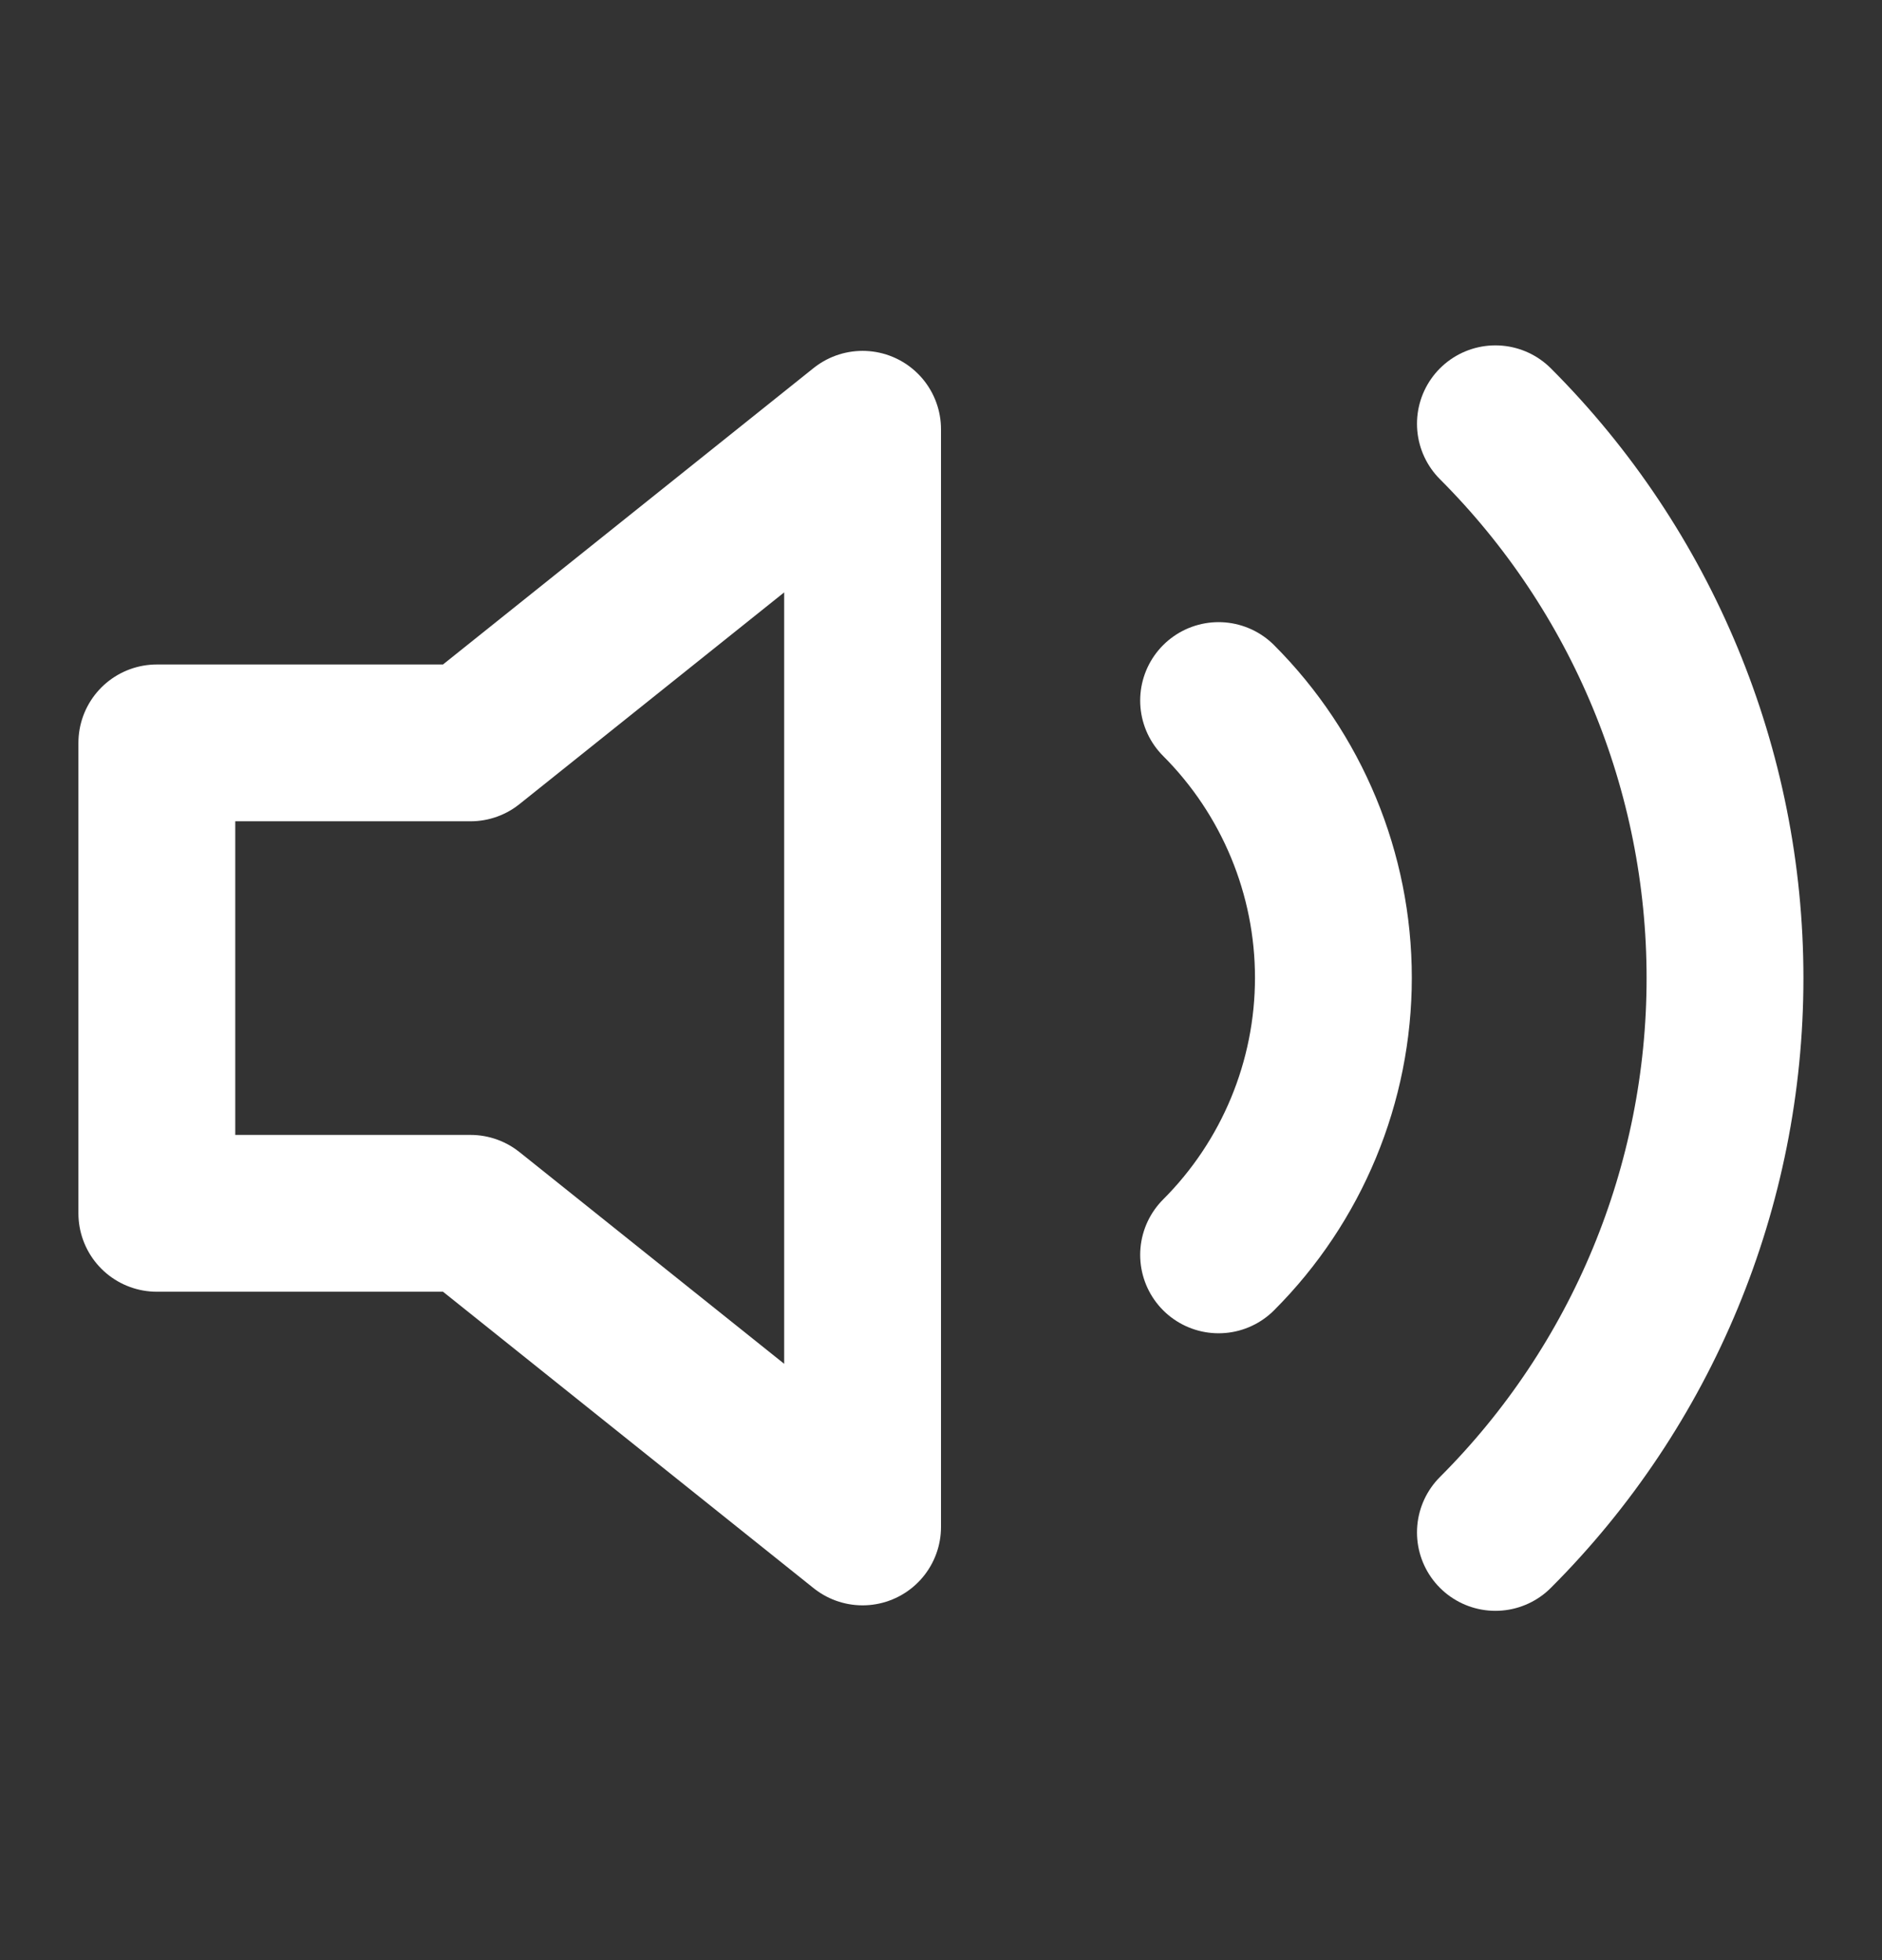
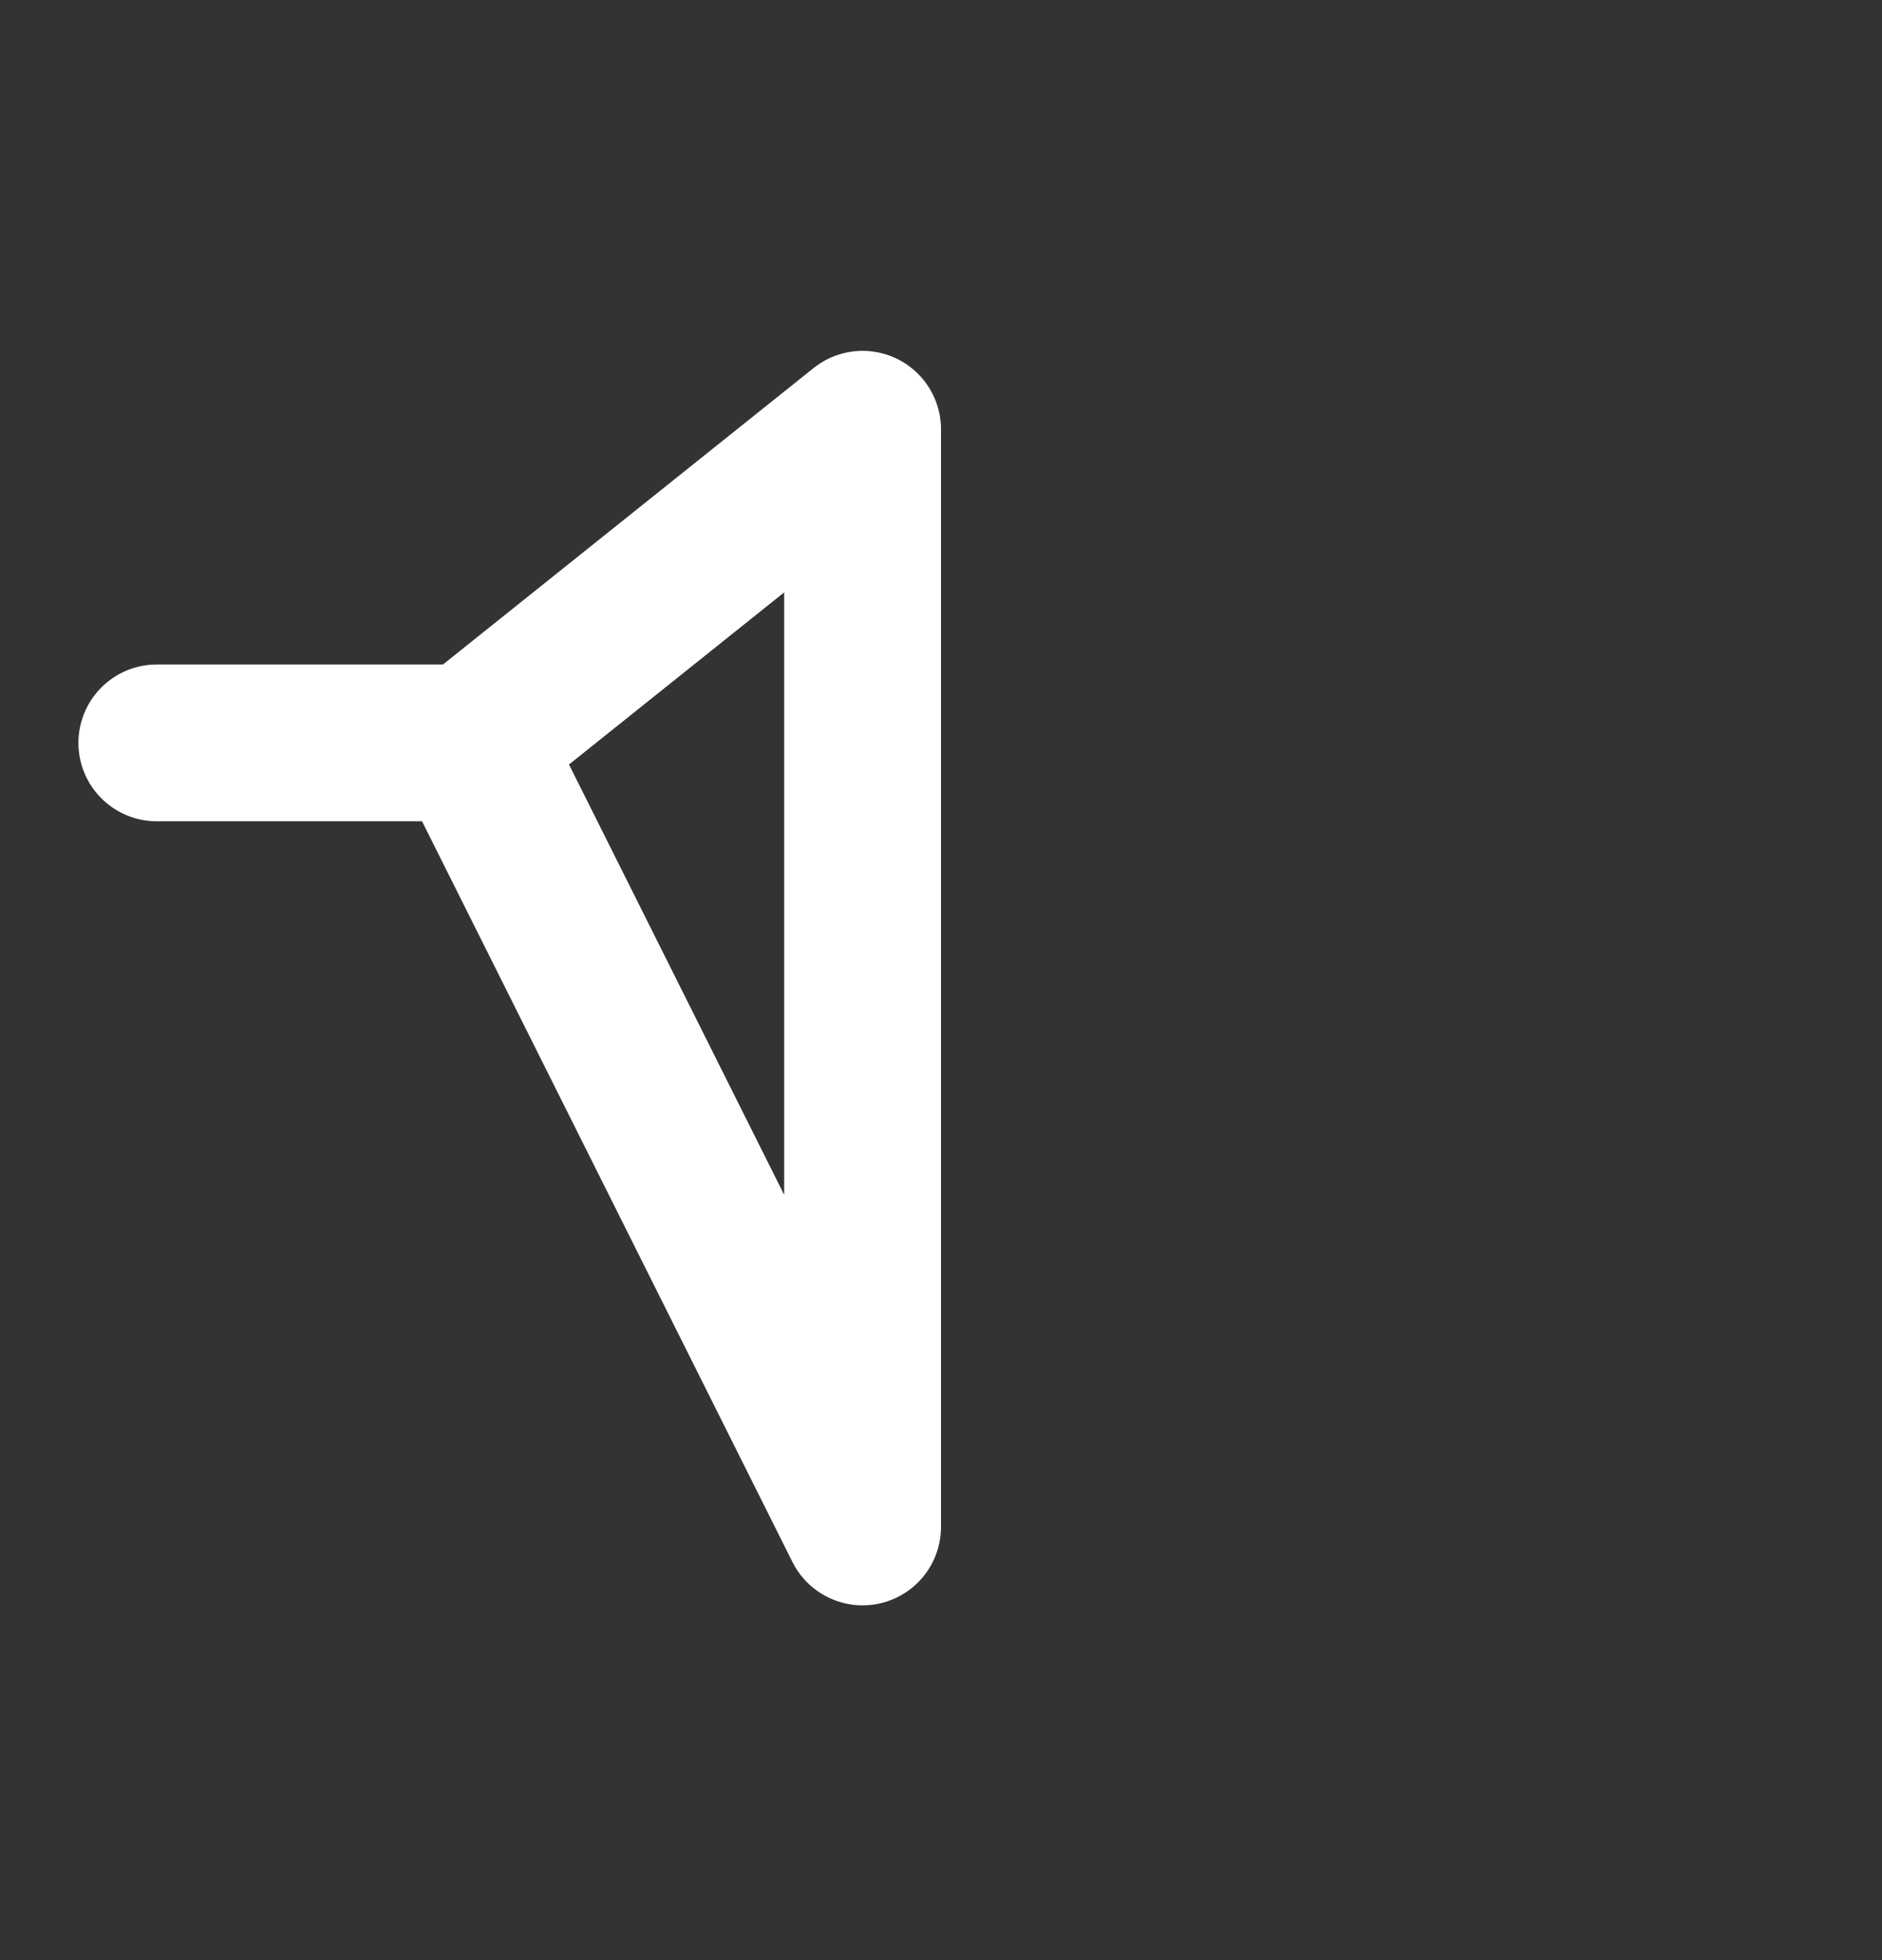
<svg xmlns="http://www.w3.org/2000/svg" width="24" height="25" viewBox="0 0 24 25" fill="none">
  <rect x="0" y="0" width="24" height="25" fill="#333333" stroke="none" />
-   <path d="M11 5.475L6 9.475H2V15.475H6L11 19.475V5.475Z" stroke="white" stroke-width="2" stroke-linecap="round" stroke-linejoin="round" />
-   <path d="M19.07 5.405C20.945 7.281 21.998 9.824 21.998 12.475C21.998 15.127 20.945 17.67 19.07 19.545M15.54 8.935C16.477 9.873 17.004 11.145 17.004 12.47C17.004 13.796 16.477 15.068 15.54 16.005" stroke="white" stroke-width="2" stroke-linecap="round" stroke-linejoin="round" />
+   <path d="M11 5.475L6 9.475H2H6L11 19.475V5.475Z" stroke="white" stroke-width="2" stroke-linecap="round" stroke-linejoin="round" />
</svg>